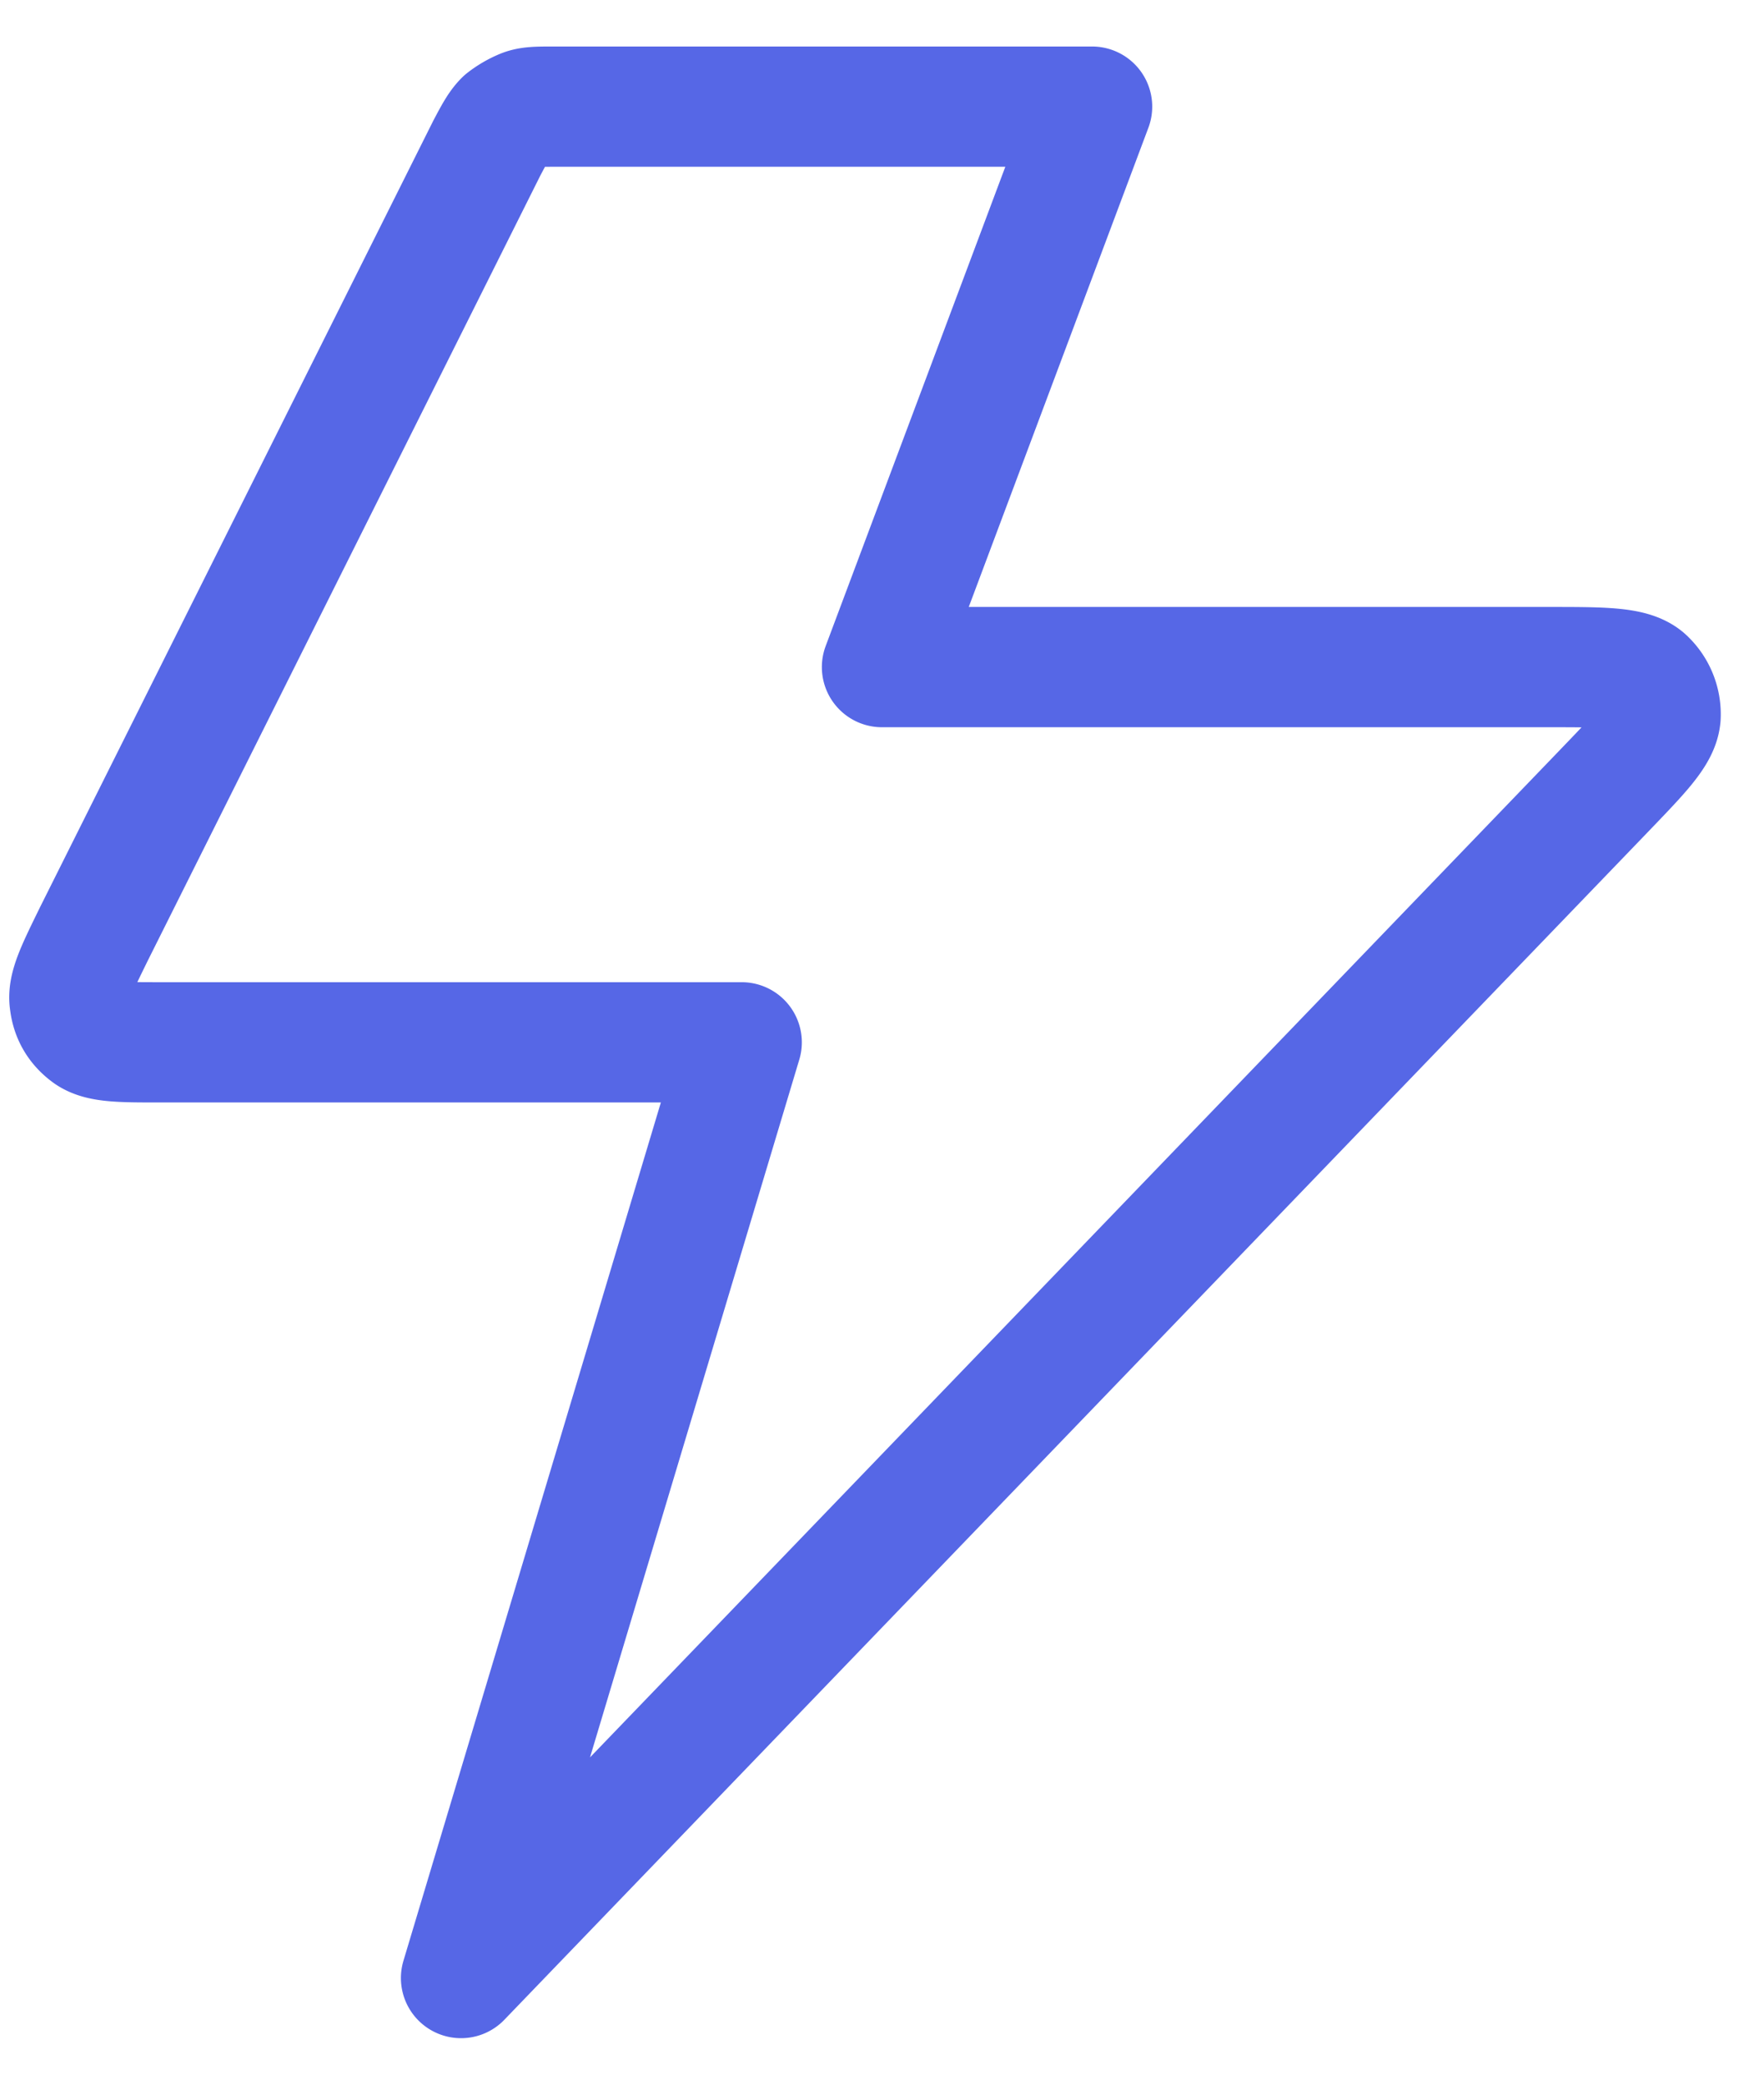
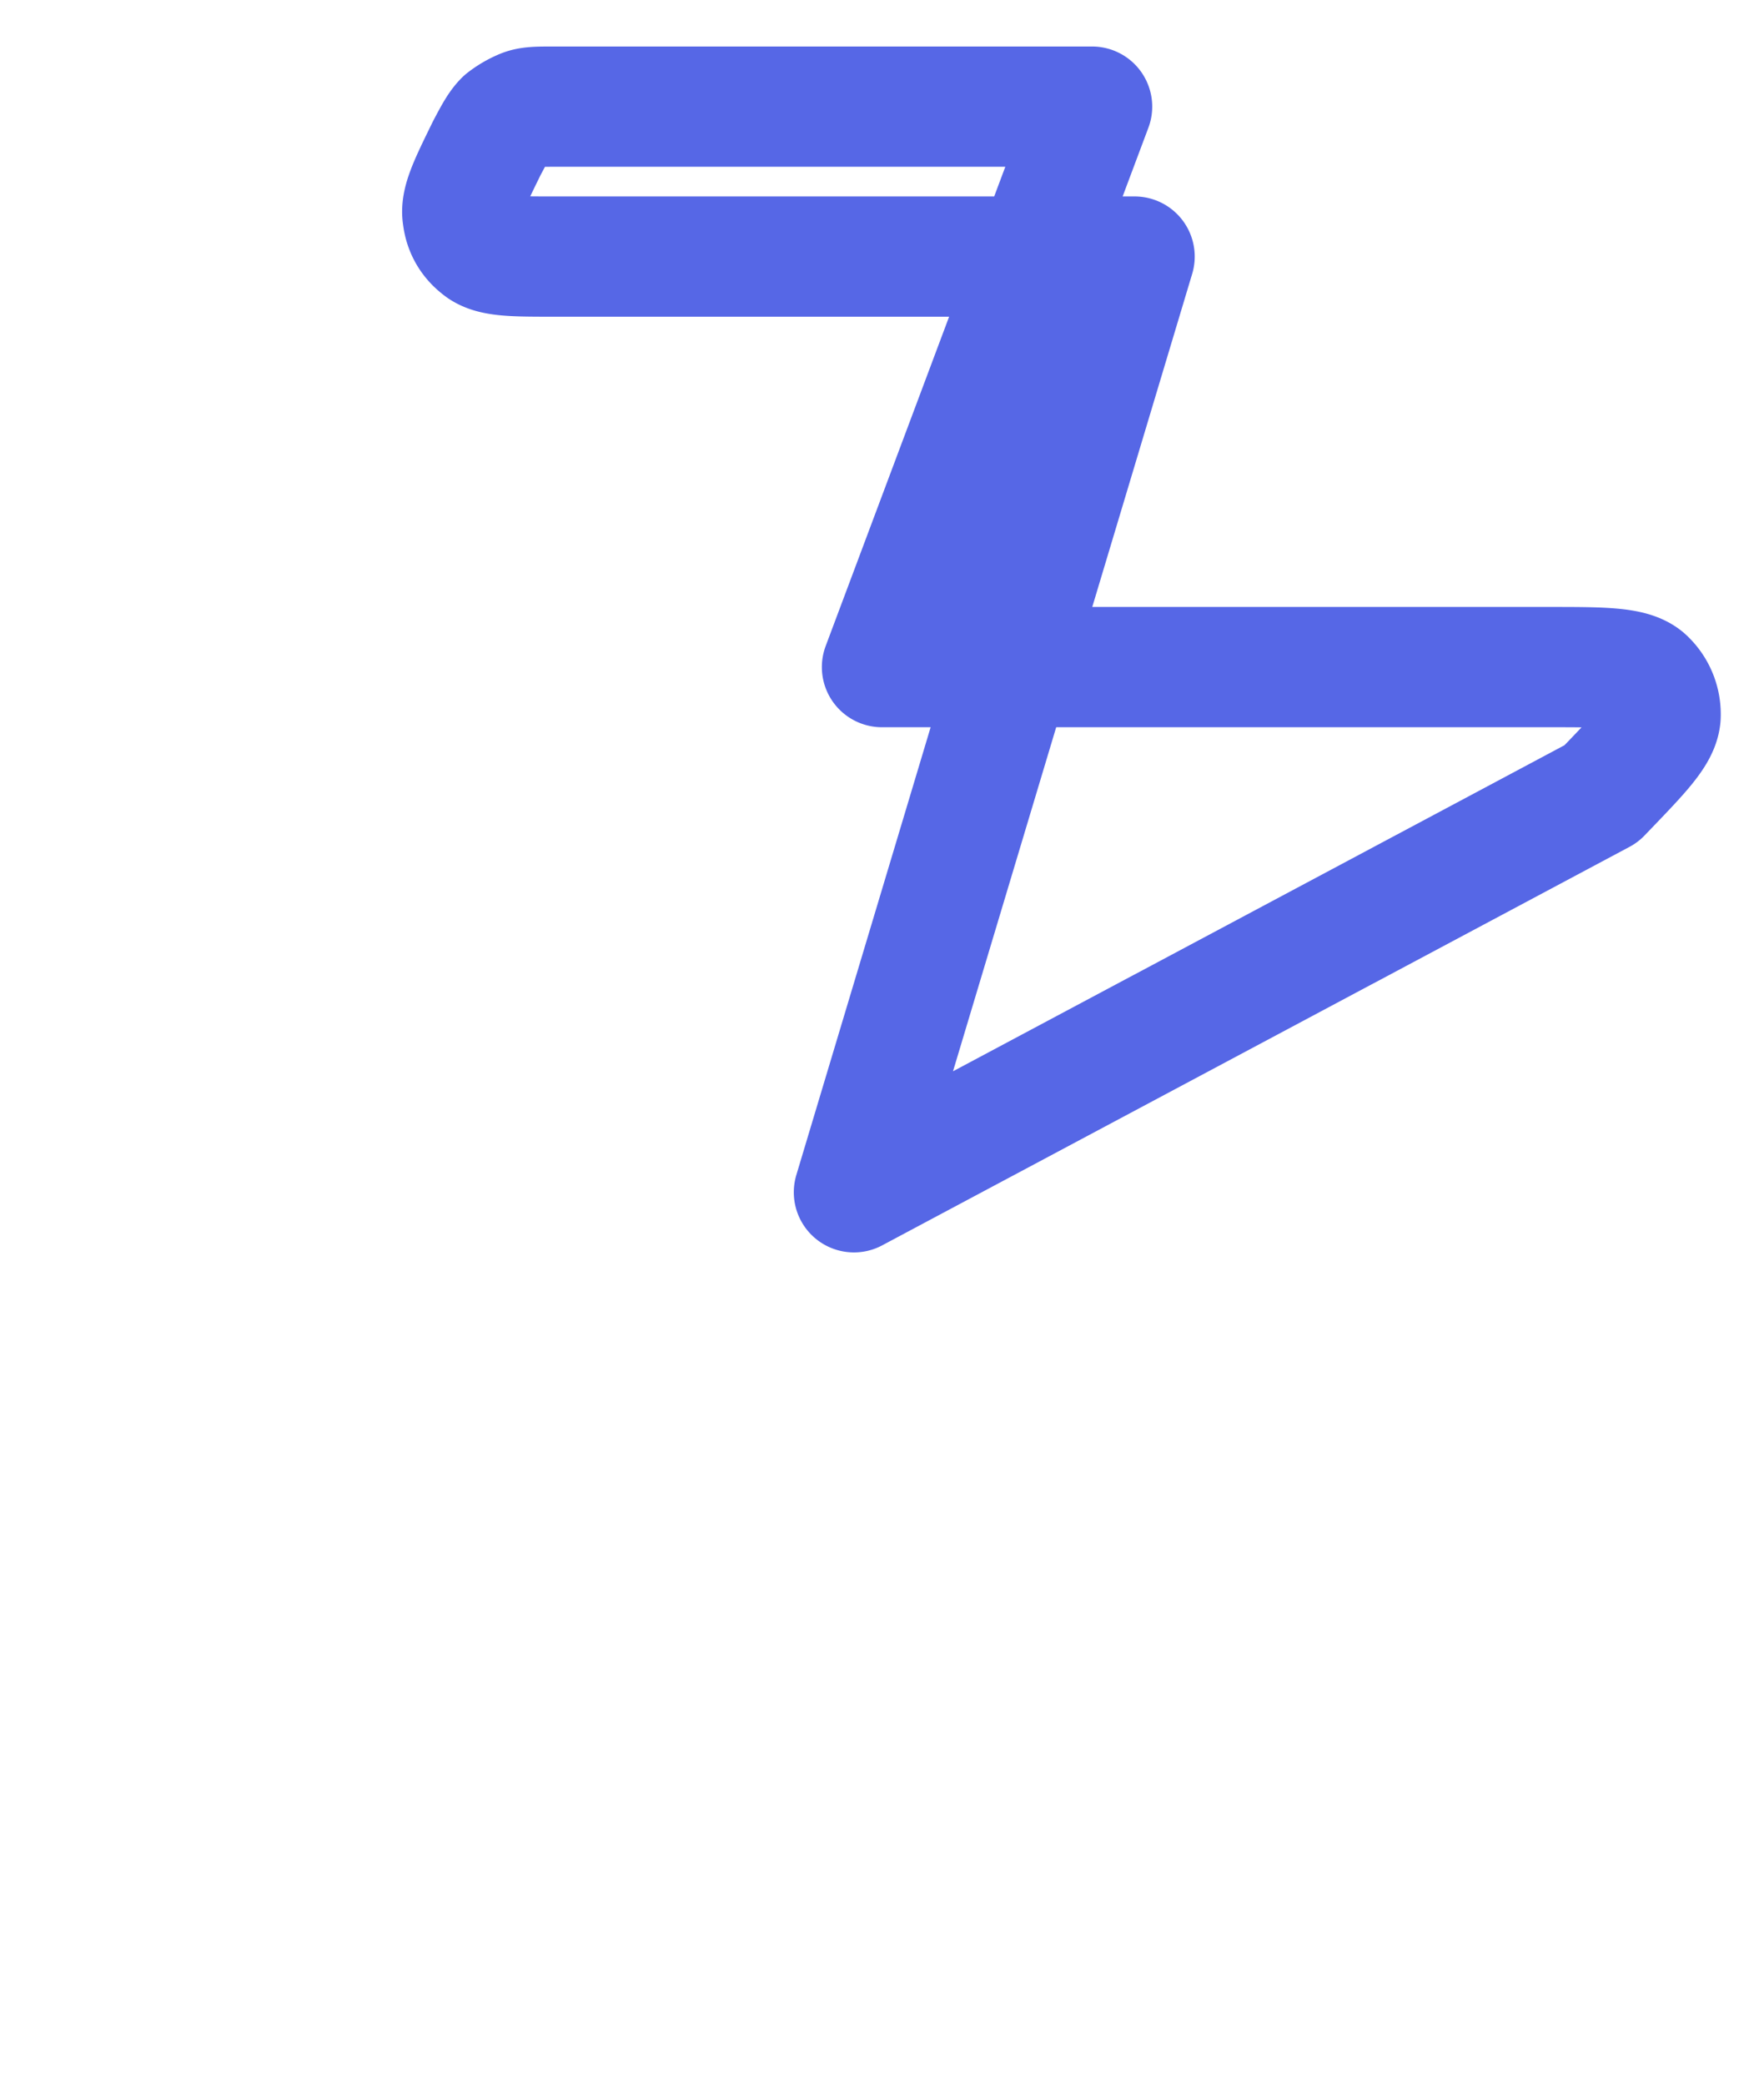
<svg xmlns="http://www.w3.org/2000/svg" width="22" height="26" fill="none" viewBox="0 0 22 26">
-   <path stroke="#5667e6" stroke-linecap="round" stroke-linejoin="round" stroke-width="1.5" d="M13.62 1.33H6.91c-.21 0-.31 0-.4.04a1 1 0 0 0-.22.13c-.07.07-.12.16-.22.35l-4.9 9.8c-.22.45-.33.67-.3.85q.03.25.24.4c.15.1.4.1.9.1h7.24l-3.5 11.67L19.97 9.9c.48-.5.72-.74.74-.96a.6.6 0 0 0-.2-.48c-.17-.14-.52-.14-1.2-.14H11z" />
+   <path stroke="#5667e6" stroke-linecap="round" stroke-linejoin="round" stroke-width="1.5" d="M13.62 1.33H6.91c-.21 0-.31 0-.4.04a1 1 0 0 0-.22.13c-.07.07-.12.16-.22.35c-.22.45-.33.67-.3.85q.03.25.24.4c.15.1.4.1.9.1h7.24l-3.5 11.67L19.97 9.9c.48-.5.72-.74.74-.96a.6.6 0 0 0-.2-.48c-.17-.14-.52-.14-1.2-.14H11z" />
</svg>